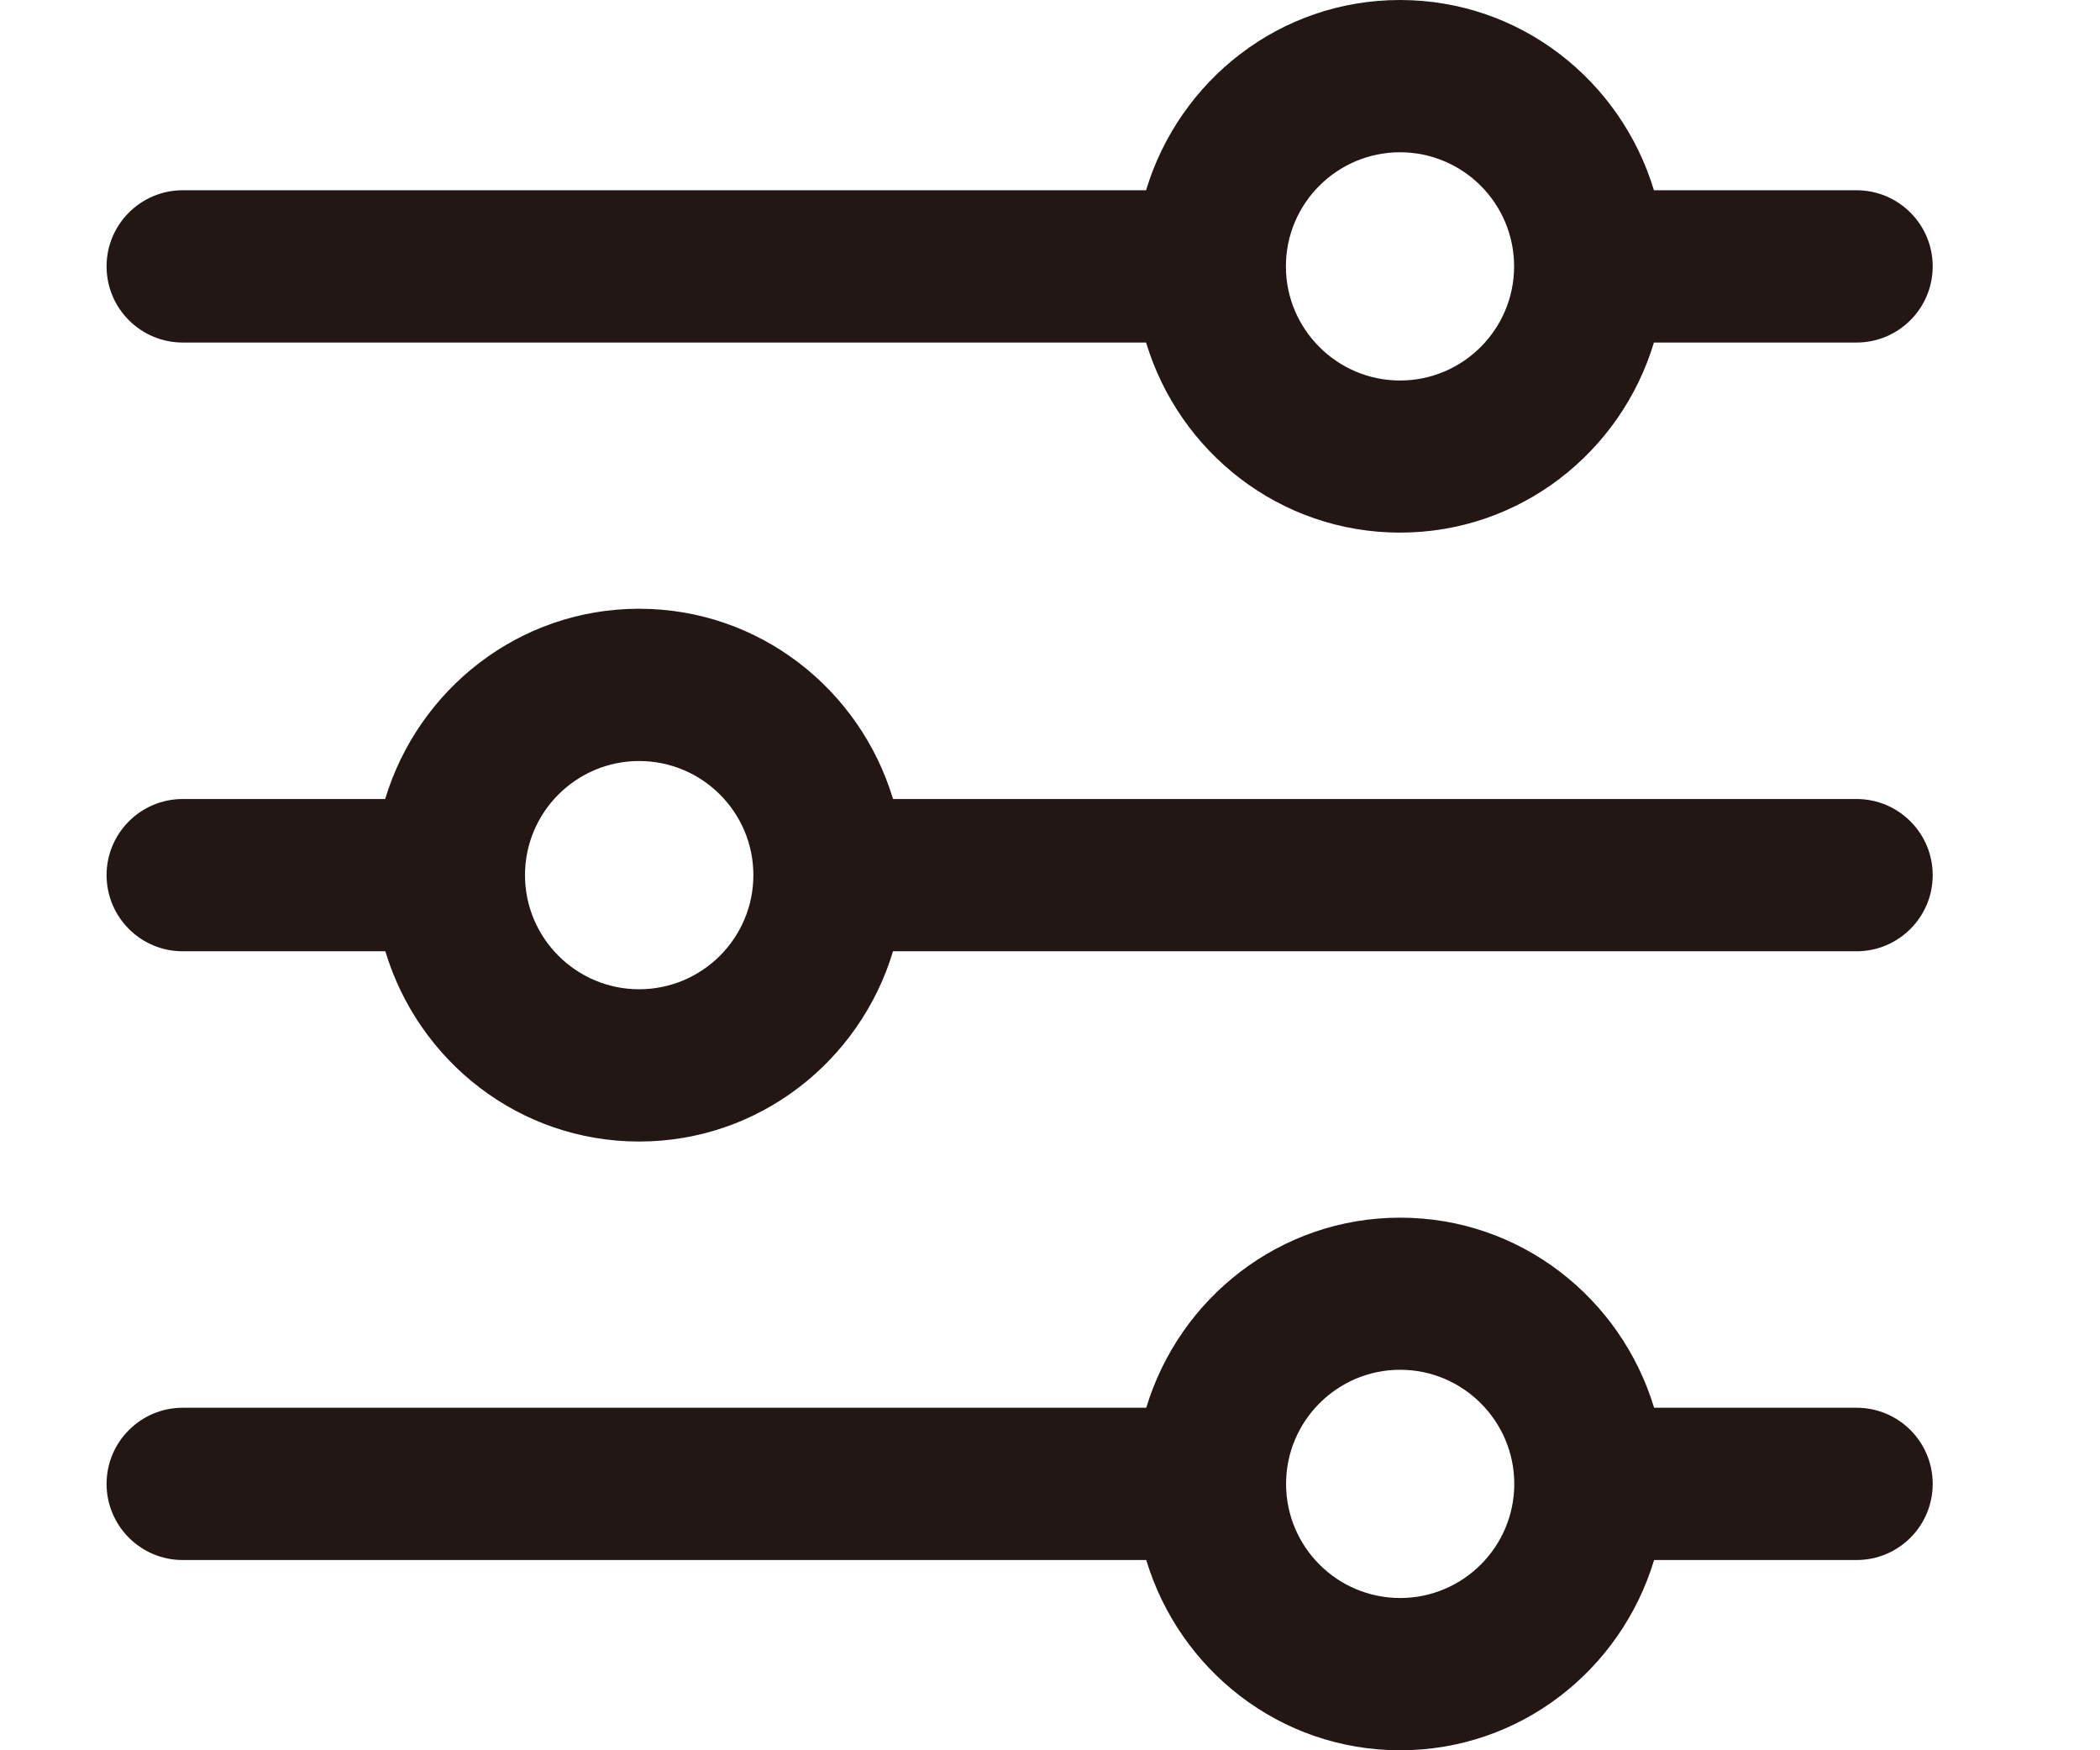
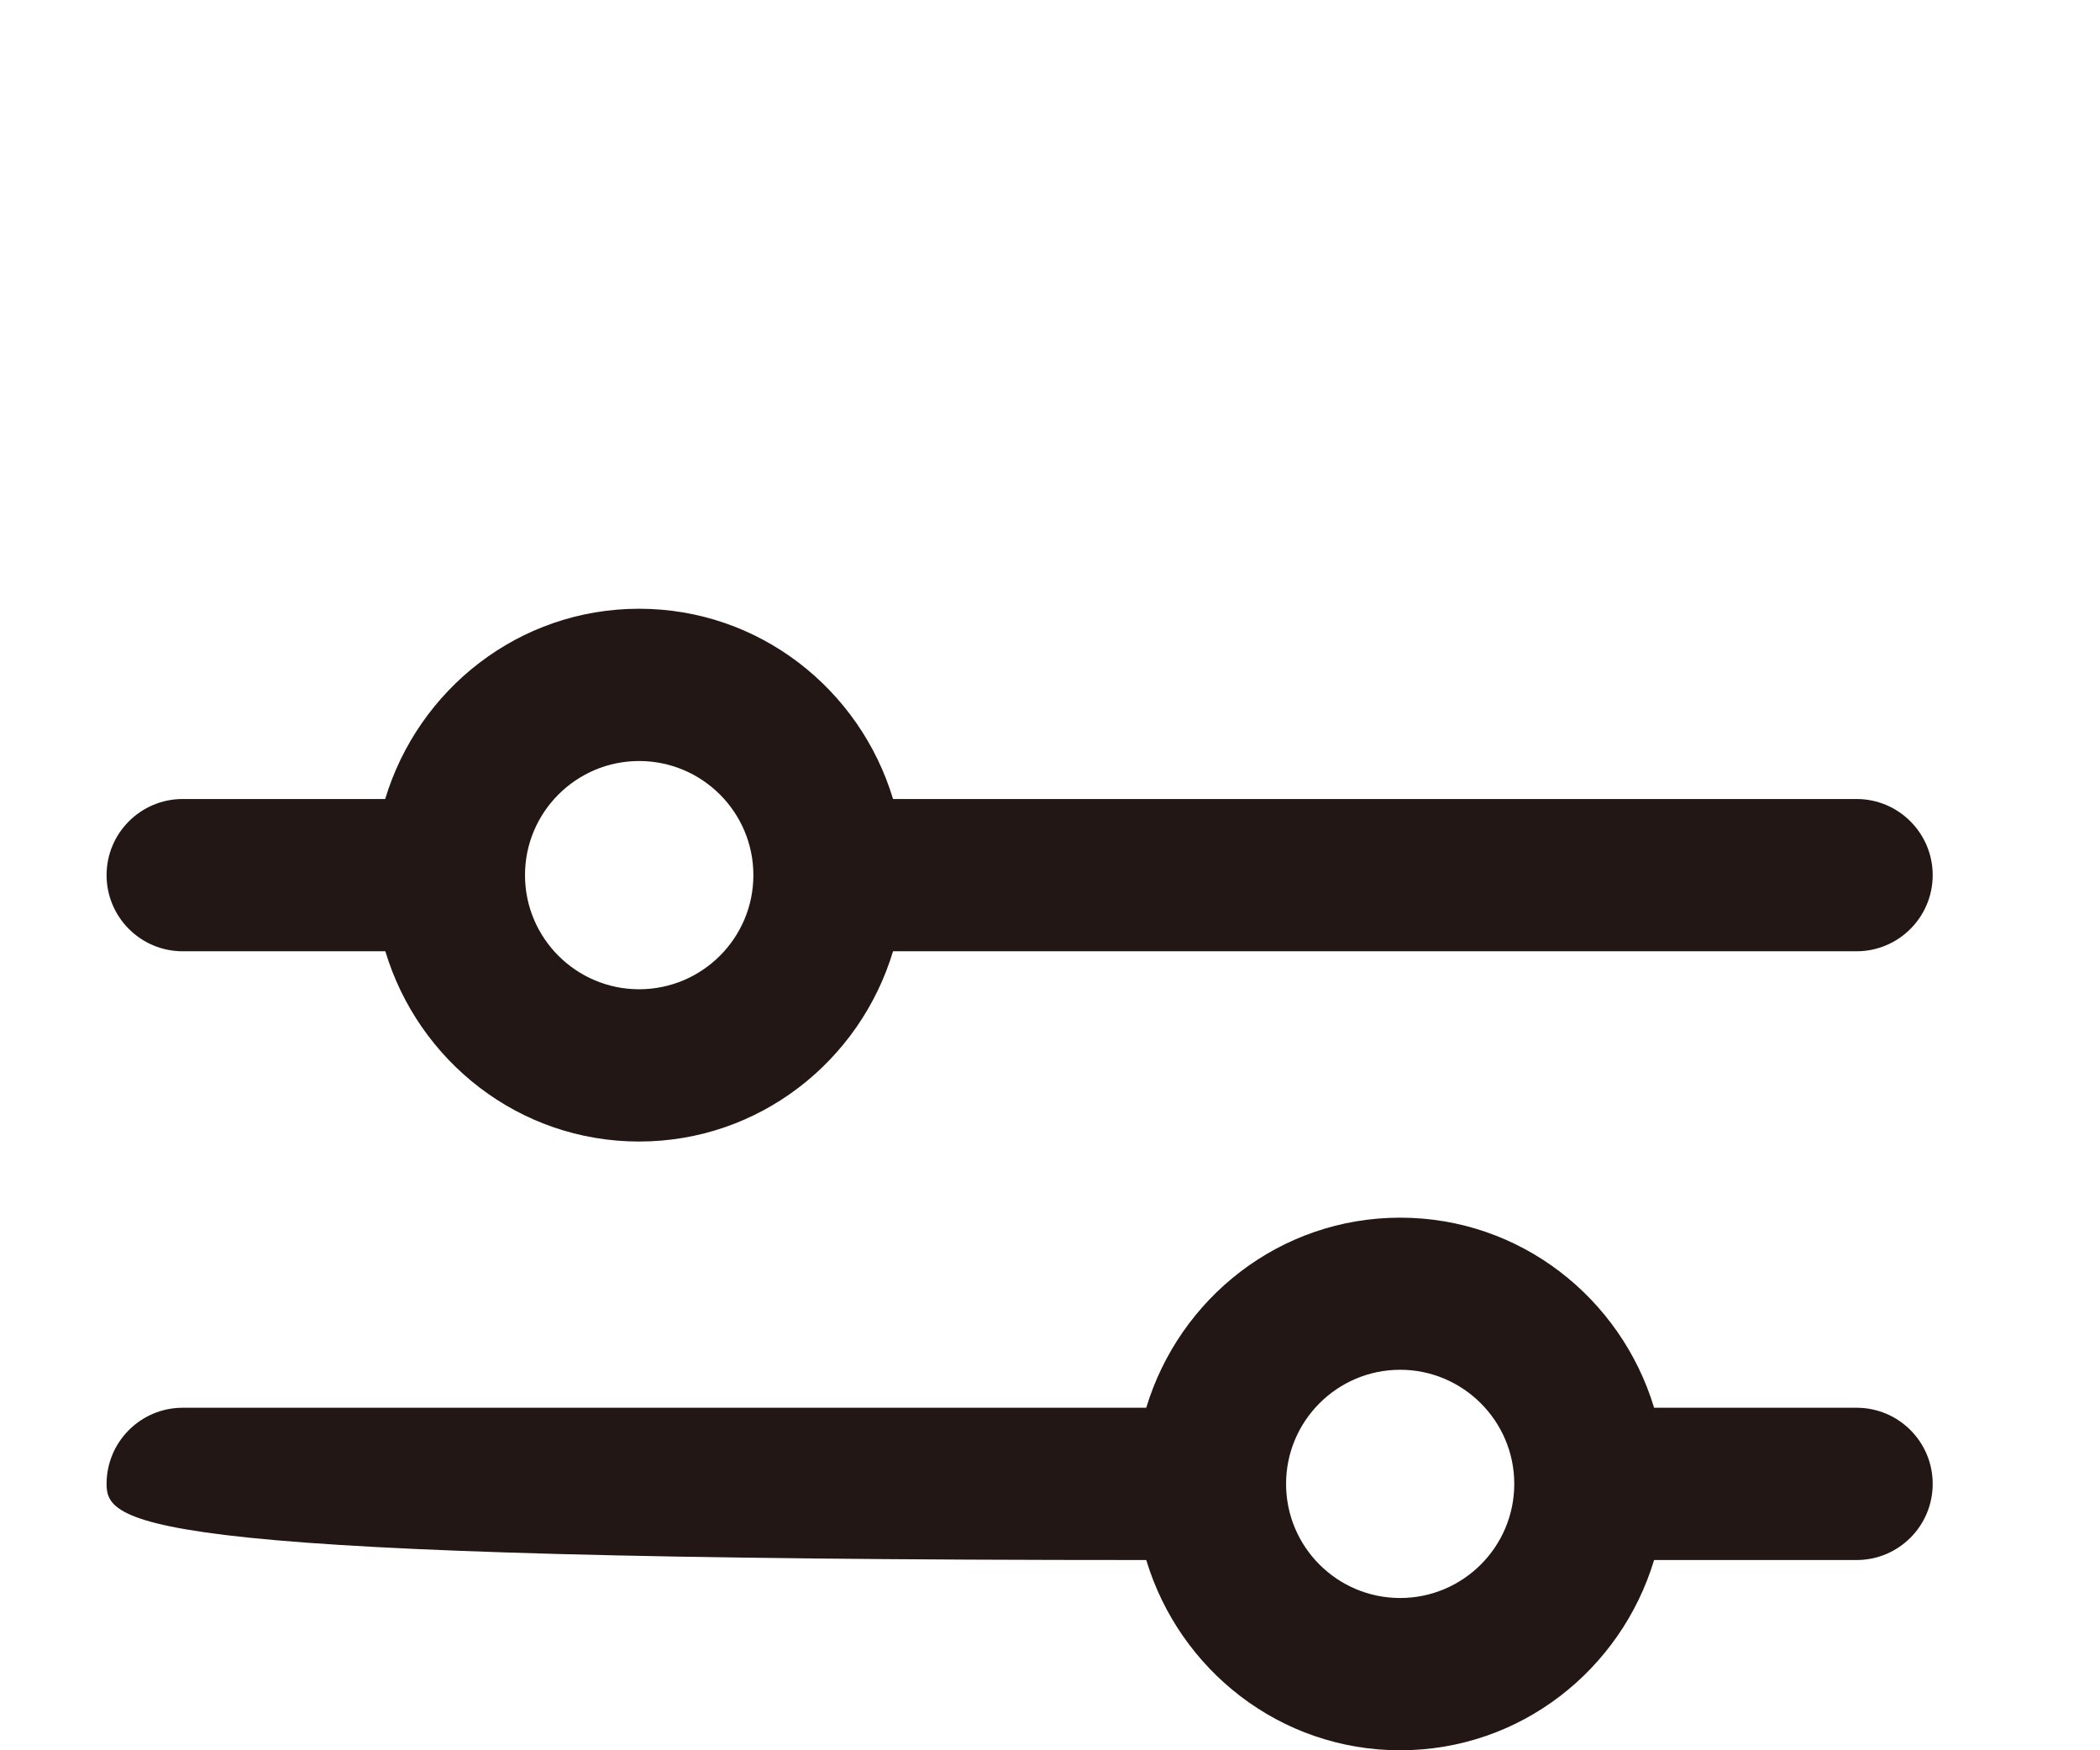
<svg xmlns="http://www.w3.org/2000/svg" width="12" height="10" viewBox="0 0 12 10" fill="none">
-   <path d="M10.609 1.957H9.451C9.263 2.583 8.687 3.043 8 3.043C7.313 3.043 6.738 2.583 6.549 1.957H1.044C0.804 1.957 0.609 1.762 0.609 1.522C0.609 1.282 0.804 1.087 1.044 1.087H6.549C6.738 0.46 7.313 9.29832e-06 8 9.29832e-06C8.687 9.29832e-06 9.262 0.46 9.451 1.087H10.609C10.849 1.087 11.044 1.282 11.044 1.522C11.044 1.762 10.849 1.957 10.609 1.957ZM8 0.87C7.641 0.87 7.348 1.162 7.348 1.522C7.348 1.881 7.641 2.174 8 2.174C8.36 2.174 8.652 1.881 8.652 1.522C8.652 1.162 8.36 0.87 8 0.87Z" fill="#231716" />
-   <path d="M10.609 8.913H9.452C9.263 9.54 8.688 10 8.001 10C7.314 10 6.739 9.54 6.55 8.913H1.044C0.804 8.913 0.609 8.718 0.609 8.478C0.609 8.238 0.804 8.043 1.044 8.043H6.55C6.739 7.417 7.314 6.957 8.001 6.957C8.688 6.957 9.263 7.417 9.452 8.043H10.609C10.85 8.043 11.044 8.238 11.044 8.478C11.044 8.718 10.85 8.913 10.609 8.913ZM8.001 7.826C7.641 7.826 7.349 8.119 7.349 8.478C7.349 8.838 7.641 9.13 8.001 9.13C8.36 9.13 8.653 8.838 8.653 8.478C8.653 8.119 8.36 7.826 8.001 7.826Z" fill="#231716" />
+   <path d="M10.609 8.913H9.452C9.263 9.54 8.688 10 8.001 10C7.314 10 6.739 9.54 6.55 8.913C0.804 8.913 0.609 8.718 0.609 8.478C0.609 8.238 0.804 8.043 1.044 8.043H6.55C6.739 7.417 7.314 6.957 8.001 6.957C8.688 6.957 9.263 7.417 9.452 8.043H10.609C10.85 8.043 11.044 8.238 11.044 8.478C11.044 8.718 10.85 8.913 10.609 8.913ZM8.001 7.826C7.641 7.826 7.349 8.119 7.349 8.478C7.349 8.838 7.641 9.13 8.001 9.13C8.36 9.13 8.653 8.838 8.653 8.478C8.653 8.119 8.36 7.826 8.001 7.826Z" fill="#231716" />
  <path d="M10.609 5.435H5.103C4.915 6.061 4.339 6.522 3.652 6.522C2.965 6.522 2.39 6.061 2.202 5.435H1.044C0.804 5.435 0.609 5.24 0.609 5C0.609 4.76 0.804 4.565 1.044 4.565H2.201C2.39 3.939 2.965 3.478 3.652 3.478C4.339 3.478 4.915 3.939 5.103 4.565H10.609C10.849 4.565 11.044 4.76 11.044 5C11.044 5.24 10.849 5.435 10.609 5.435ZM3.652 4.348C3.293 4.348 3 4.64 3 5C3 5.36 3.293 5.652 3.652 5.652C4.012 5.652 4.305 5.36 4.305 5C4.305 4.64 4.012 4.348 3.652 4.348Z" fill="#231716" />
</svg>